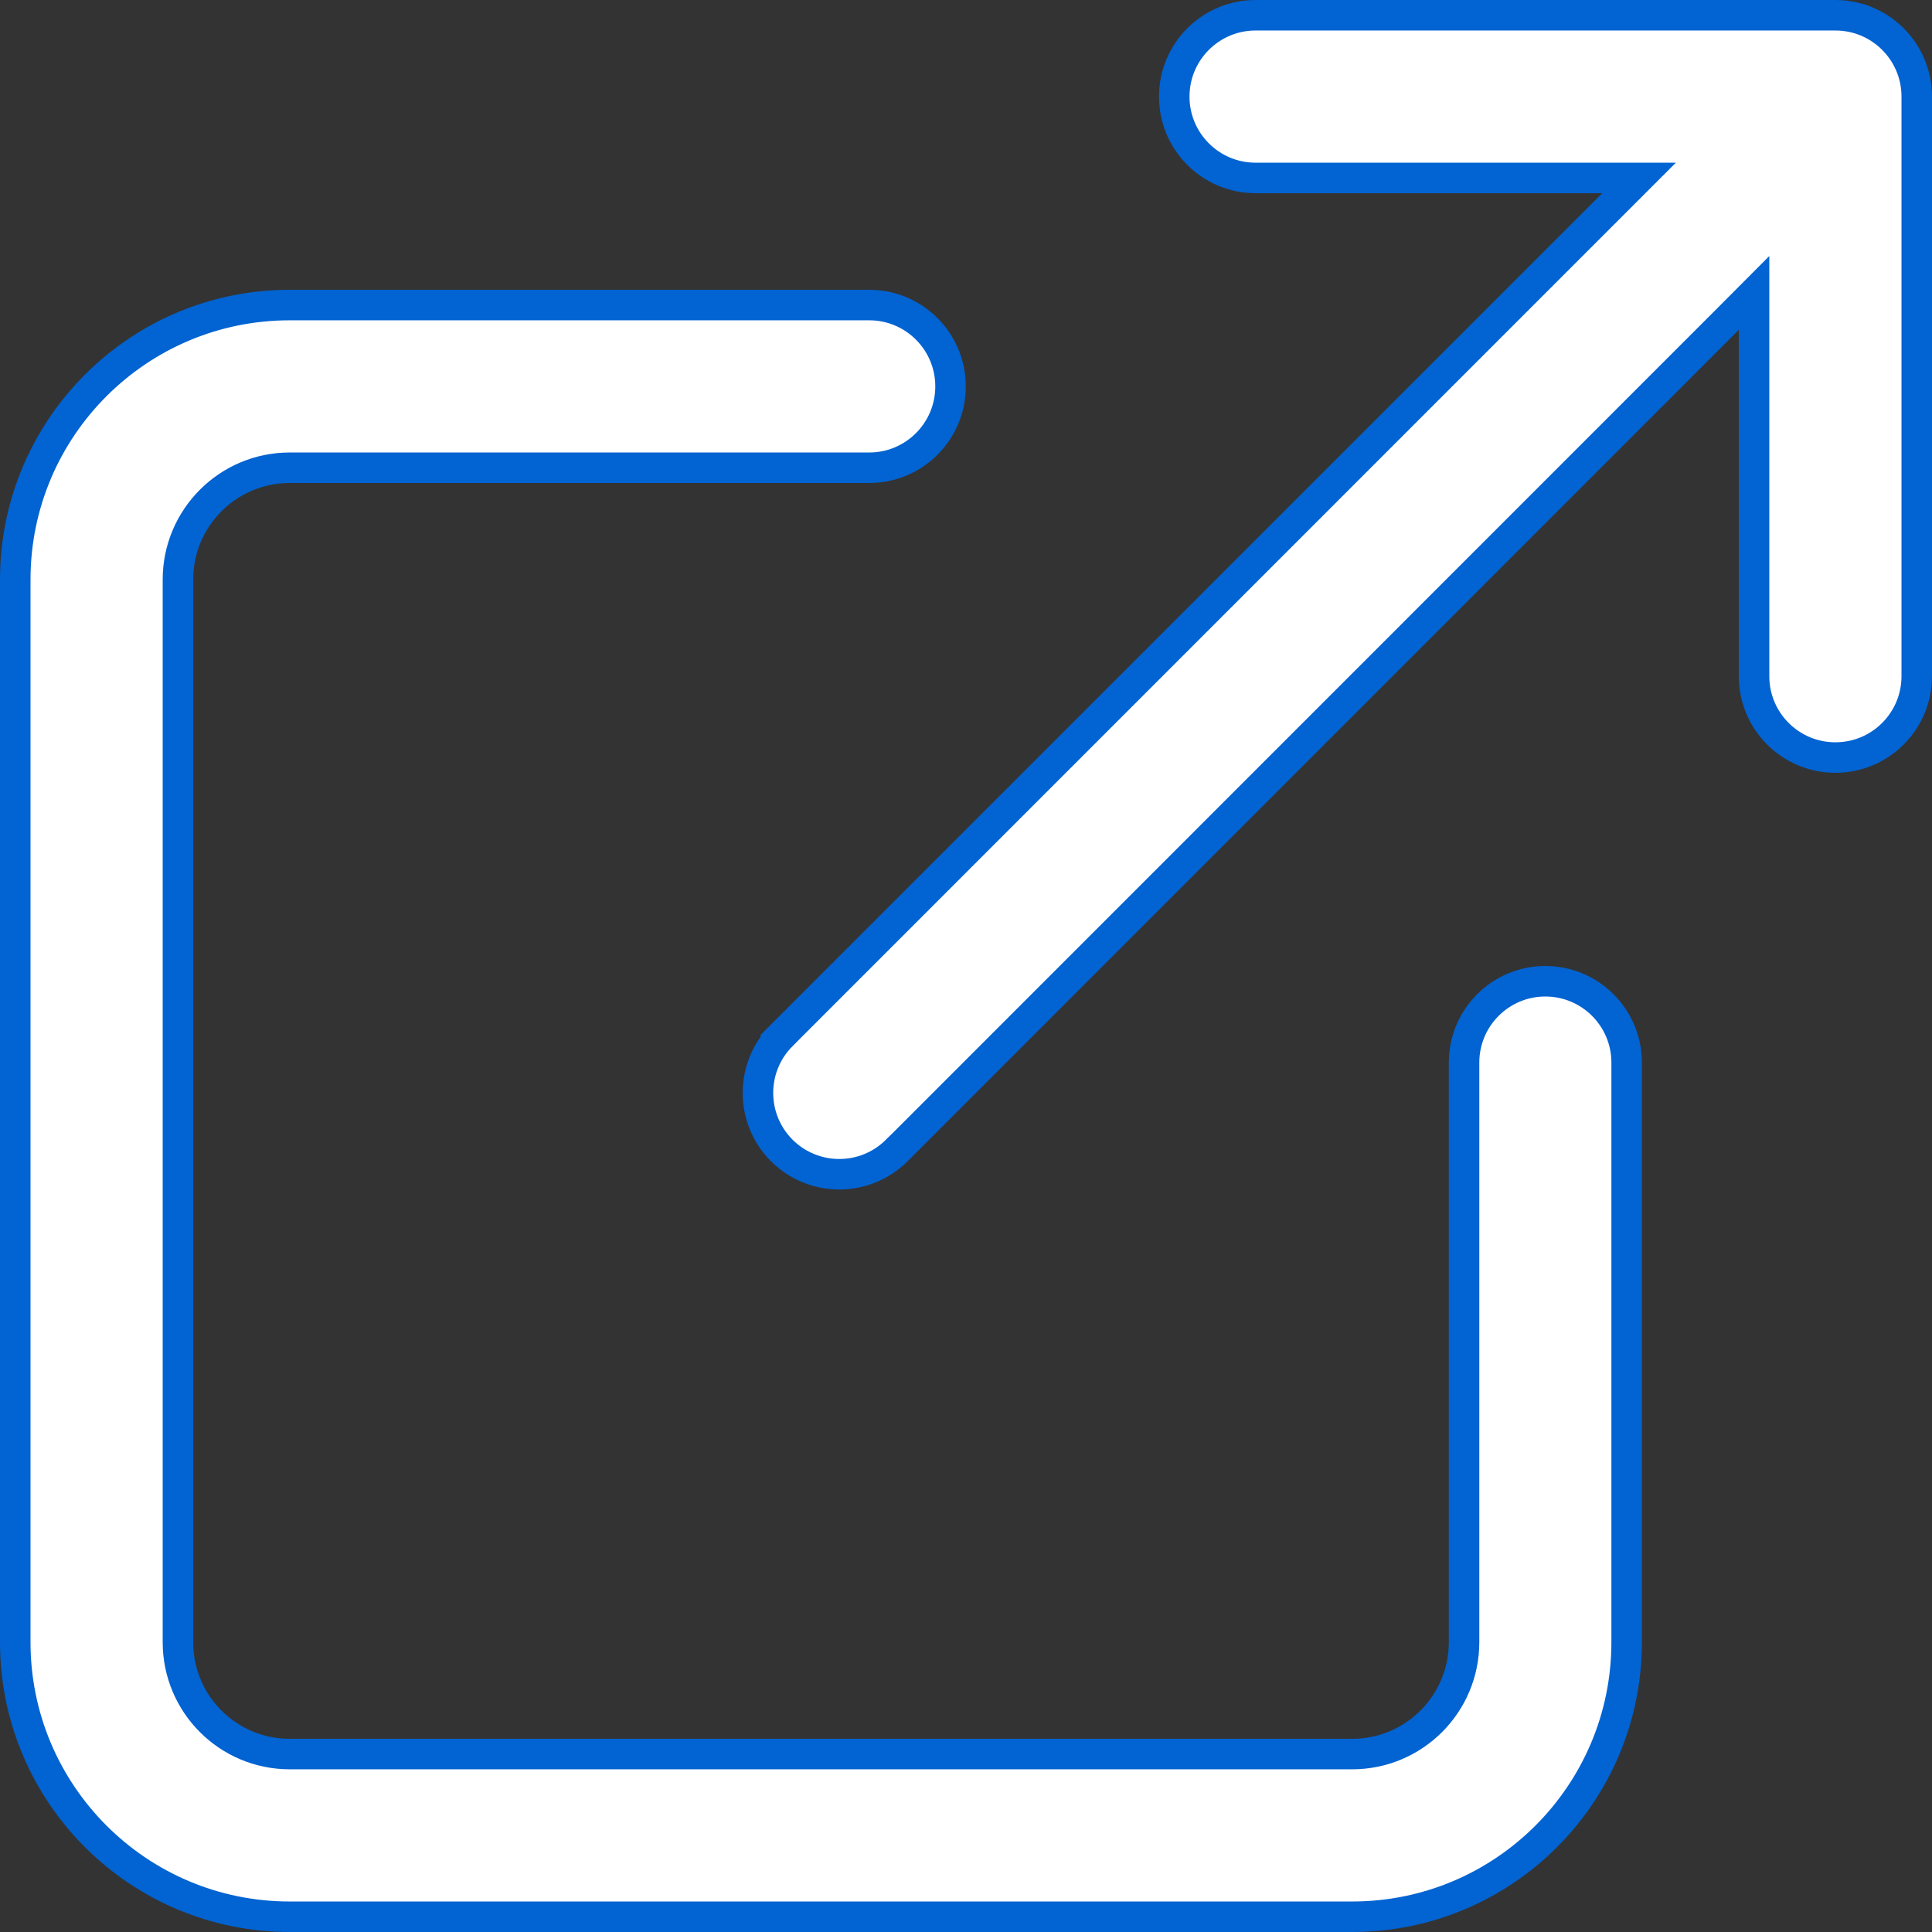
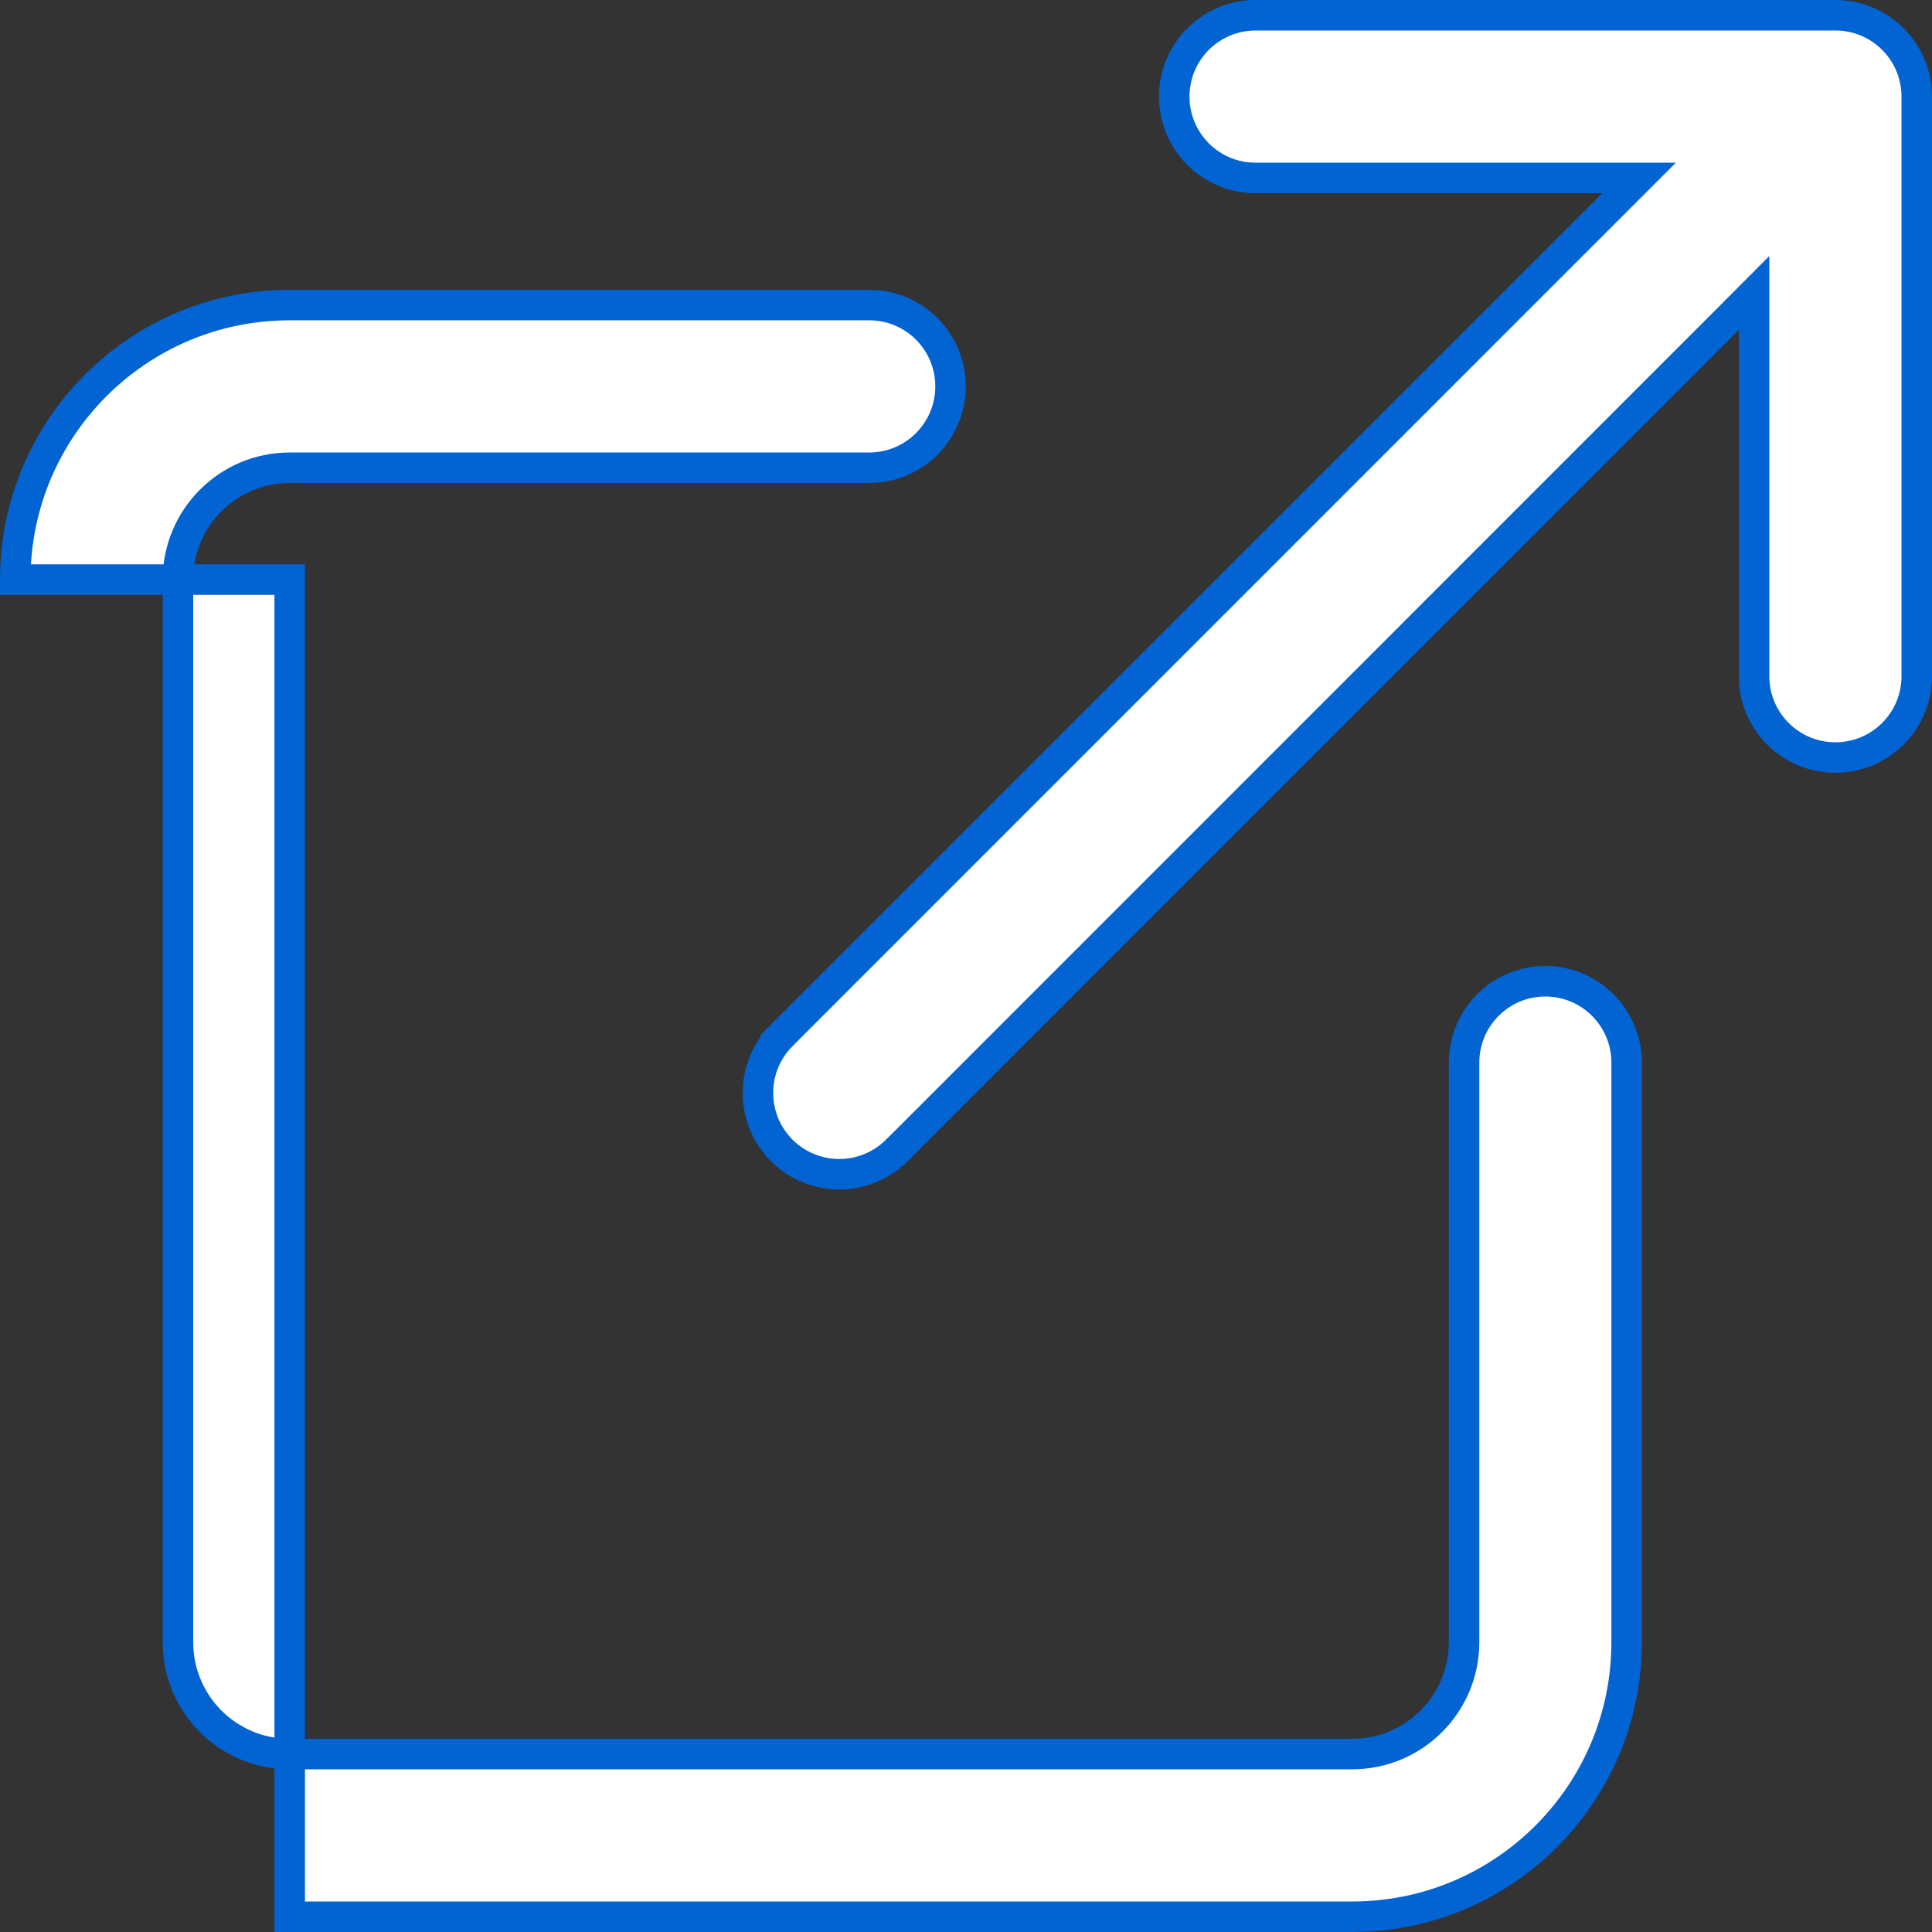
<svg xmlns="http://www.w3.org/2000/svg" width="19" height="19" viewBox="0 0 19 19" fill="none">
  <rect x="0" y="0" width="19" height="19" fill="#333333" stroke="none" />
-   <path d="M15.863 2.006L16.119 1.75H15.757H12.348C11.906 1.75 11.548 1.392 11.548 0.95C11.548 0.508 11.906 0.15 12.348 0.15H18.05C18.492 0.15 18.85 0.508 18.85 0.95V6.65C18.85 7.092 18.492 7.45 18.05 7.45C17.608 7.45 17.25 7.092 17.25 6.65V3.244V2.881L16.994 3.138L8.82 11.314L8.819 11.314C8.507 11.626 8.001 11.626 7.688 11.314L7.688 11.314C7.376 11.001 7.376 10.495 7.688 10.182L7.582 10.076L7.688 10.182L15.863 2.006ZM0.15 5.7C0.15 4.209 1.359 3 2.849 3H8.549C8.99 3 9.348 3.358 9.348 3.8C9.348 4.242 8.99 4.6 8.549 4.6H2.849C2.242 4.6 1.75 5.093 1.75 5.7V16.15C1.75 16.758 2.242 17.25 2.849 17.25H13.298C13.905 17.25 14.398 16.758 14.398 16.15V10.45C14.398 10.008 14.756 9.65 15.197 9.65C15.639 9.65 15.997 10.008 15.997 10.45V16.15C15.997 17.641 14.789 18.85 13.298 18.85H2.849C1.359 18.85 0.15 17.641 0.15 16.15V5.7Z" fill="white" stroke="#0263D2" stroke-width="0.3" />
+   <path d="M15.863 2.006L16.119 1.75H15.757H12.348C11.906 1.75 11.548 1.392 11.548 0.95C11.548 0.508 11.906 0.15 12.348 0.15H18.05C18.492 0.15 18.85 0.508 18.85 0.95V6.65C18.85 7.092 18.492 7.45 18.05 7.45C17.608 7.45 17.25 7.092 17.25 6.65V3.244V2.881L16.994 3.138L8.82 11.314L8.819 11.314C8.507 11.626 8.001 11.626 7.688 11.314L7.688 11.314C7.376 11.001 7.376 10.495 7.688 10.182L7.582 10.076L7.688 10.182L15.863 2.006ZM0.15 5.7C0.15 4.209 1.359 3 2.849 3H8.549C8.99 3 9.348 3.358 9.348 3.8C9.348 4.242 8.99 4.6 8.549 4.6H2.849C2.242 4.6 1.75 5.093 1.75 5.7V16.15C1.75 16.758 2.242 17.25 2.849 17.25H13.298C13.905 17.25 14.398 16.758 14.398 16.15V10.45C14.398 10.008 14.756 9.65 15.197 9.65C15.639 9.65 15.997 10.008 15.997 10.45V16.15C15.997 17.641 14.789 18.85 13.298 18.85H2.849V5.7Z" fill="white" stroke="#0263D2" stroke-width="0.3" />
</svg>